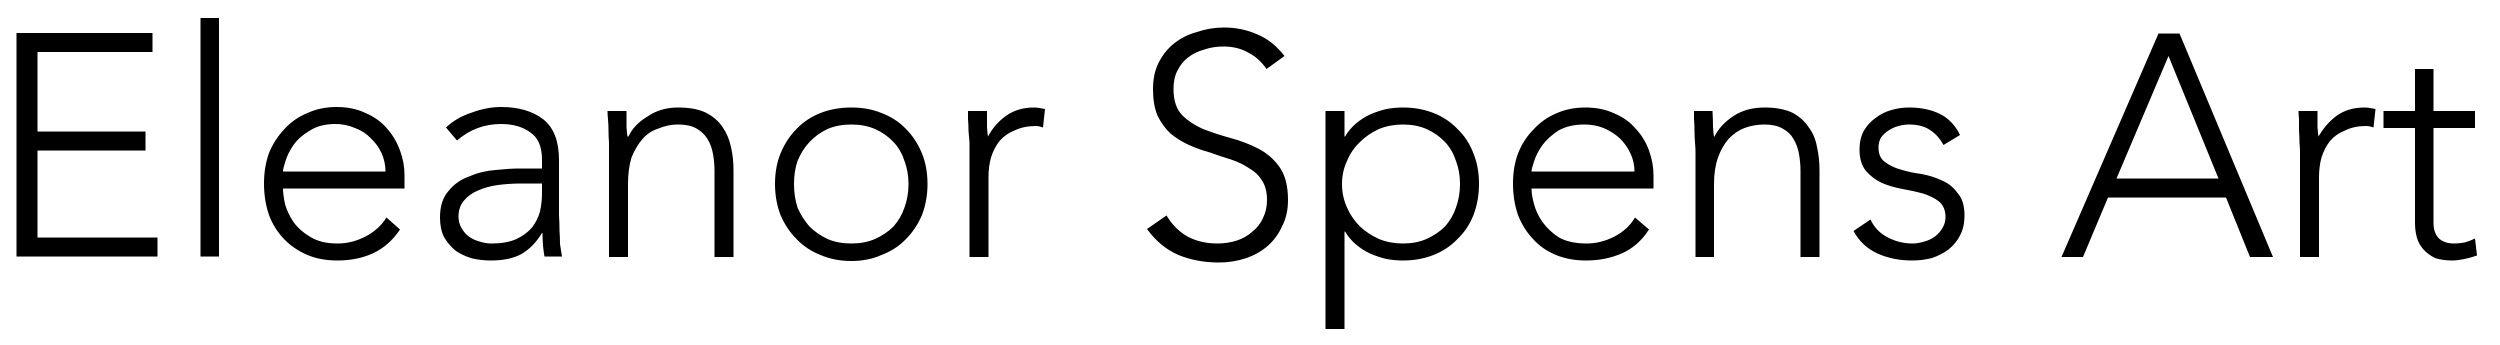
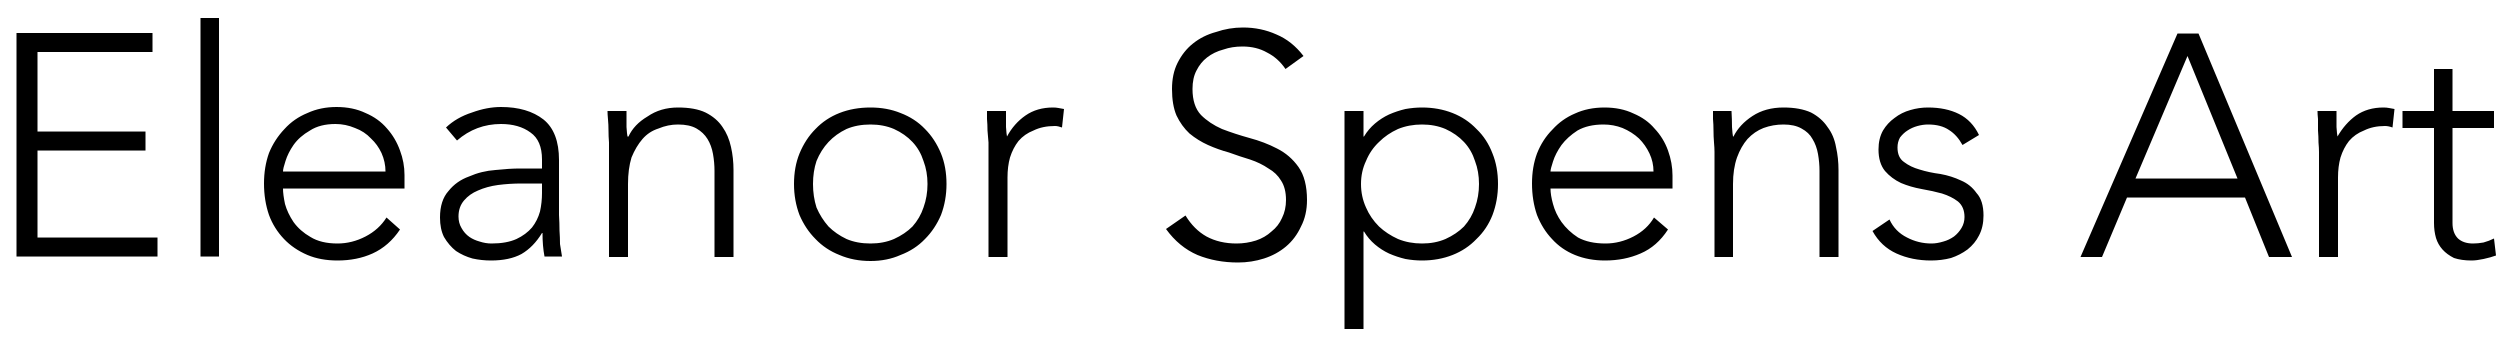
<svg xmlns="http://www.w3.org/2000/svg" version="1.2" viewBox="0 0 500 69" width="500" height="69">
  <style />
-   <path fill-rule="evenodd" d="m3.3 51.3v-44.7h27.2v3.8h-23v15.9h21.6v3.8h-21.6v17.4h24v3.8zm40.5-47.7v47.7h-3.7v-47.7zm33.5 39.9l2.7 2.4q-2.2 3.3-5.5 4.8-3.1 1.4-7 1.4-3.4 0-6-1.1-2.8-1.2-4.7-3.2-2-2.1-3-4.8-1-2.9-1-6.3 0-3.3 1-6.1 1.1-2.7 3.1-4.8 1.9-2.1 4.6-3.2 2.6-1.2 5.8-1.2 3.3 0 5.8 1.2 2.6 1.1 4.3 3.1 1.7 1.9 2.6 4.4 0.9 2.4 0.9 4.9v2.7h-24.3q0 1.2 0.4 3.1 0.5 1.8 1.7 3.6 1.3 1.8 3.4 3 2.1 1.3 5.4 1.3 2.9 0 5.6-1.4 2.7-1.4 4.2-3.8zm-20.7-9.2h20.5q0-1.9-0.8-3.7-0.8-1.7-2.1-2.9-1.3-1.4-3.2-2.1-1.9-0.8-3.9-0.8-3.1 0-5.1 1.3-2.1 1.2-3.3 2.9-1.1 1.6-1.6 3.2-0.5 1.5-0.5 2.1zm55.2-2.3c0 1.4 0 9.8 0 11q0.1 1.6 0.1 3.1 0.1 1.4 0.1 2.7 0.2 1.3 0.4 2.5h-3.5q-0.4-2.1-0.4-4.7h-0.1q-1.7 2.8-4.1 4.2-2.4 1.3-6.1 1.3-1.9 0-3.7-0.4-1.8-0.5-3.3-1.5-1.4-1.1-2.4-2.8-0.8-1.6-0.8-3.9 0-3.4 1.7-5.3 1.6-2 4.1-2.9 2.5-1.1 5.3-1.3 2.8-0.3 4.9-0.3h4.4v-1.8q0-3.8-2.3-5.4-2.3-1.7-5.9-1.7-5 0-8.8 3.3l-2.2-2.6q2.1-2 5.2-3 3-1.1 5.8-1.1 5.3 0 8.5 2.5 3.1 2.5 3.1 8.1zm-3.4 4.7h-4.1q-2.4 0-4.7 0.3-2.2 0.3-4 1.1-1.7 0.7-2.8 2-1.1 1.3-1.1 3.2 0 1.3 0.6 2.3 0.6 1.1 1.6 1.8 0.9 0.6 2 0.9 1.2 0.4 2.4 0.4 3 0 5-0.9 1.9-0.9 3.1-2.3 1.1-1.4 1.6-3.2 0.4-1.8 0.4-3.7zm13.4 14.7v-21q0-0.8 0-1.9-0.1-1.2-0.1-2.4 0-1.2-0.1-2.2-0.1-1.1-0.1-1.7h3.8q0 1.7 0 3.2 0.1 1.5 0.2 1.9h0.2q1.1-2.4 3.8-4 2.6-1.8 6.1-1.8 3.4 0 5.5 1 2.2 1.1 3.4 2.9 1.2 1.7 1.7 4 0.5 2.2 0.5 4.6v17.4h-3.8v-17.2q0-1.7-0.3-3.4-0.3-1.7-1.1-3-0.8-1.3-2.2-2.1-1.4-0.8-3.7-0.8-2 0-3.9 0.8-1.9 0.6-3.2 2.1-1.3 1.5-2.2 3.7-0.7 2.3-0.7 5.3v14.6zm33.2-14.6q0-3.4 1.1-6.1 1.2-2.9 3.2-4.9 2-2.1 4.8-3.2 2.8-1.1 6.2-1.1 3.3 0 6 1.1 2.9 1.1 4.9 3.2 2 2 3.2 4.9 1.1 2.7 1.1 6.1 0 3.3-1.1 6.2-1.2 2.8-3.2 4.8-2 2.1-4.9 3.2-2.7 1.2-6 1.2-3.4 0-6.2-1.2-2.8-1.1-4.8-3.2-2-2-3.2-4.8-1.1-2.9-1.1-6.2zm3.8 0q0 2.5 0.7 4.7 0.9 2.1 2.4 3.8 1.5 1.5 3.6 2.5 2.1 0.9 4.8 0.9 2.6 0 4.7-0.9 2.2-1 3.7-2.5 1.5-1.7 2.2-3.8 0.8-2.2 0.8-4.7 0-2.5-0.8-4.6-0.7-2.2-2.2-3.8-1.5-1.6-3.7-2.6-2.1-0.9-4.7-0.9-2.7 0-4.8 0.9-2.1 1-3.6 2.6-1.5 1.6-2.4 3.8-0.7 2.1-0.7 4.6zm35.1 14.6v-21q0-0.8 0-1.9-0.1-1.2-0.2-2.4 0-1.2-0.1-2.3 0-1 0-1.6h3.8q0 1.7 0 3.2 0.1 1.5 0.2 1.9 1.4-2.6 3.7-4.2 2.3-1.6 5.5-1.6 0.6 0 1.1 0.1 0.5 0.1 1.1 0.2l-0.4 3.7q-0.8-0.3-1.4-0.3-2.5 0-4.3 0.9-1.8 0.7-3 2.1-1.1 1.4-1.7 3.3-0.5 1.8-0.5 4v15.9zm35.5-5.6l3.9-2.7q1.7 2.8 4.2 4.2 2.6 1.4 6 1.4 2 0 3.9-0.6 1.8-0.6 3.1-1.8 1.4-1.1 2.1-2.7 0.8-1.6 0.8-3.6 0-2.4-1-3.9-0.9-1.5-2.5-2.4-1.6-1.1-3.7-1.8-2-0.6-4.2-1.4-2.2-0.6-4.2-1.5-2-0.9-3.7-2.3-1.6-1.5-2.6-3.6-0.9-2.1-0.9-5.3 0-3 1.1-5.2 1.2-2.4 3.1-3.9 2-1.6 4.6-2.3 2.6-0.9 5.4-0.9 3.6 0 6.7 1.4 3.1 1.3 5.4 4.3l-3.6 2.6q-1.5-2.2-3.7-3.3-2.1-1.2-4.9-1.2-2.1 0-3.8 0.6-1.9 0.5-3.3 1.6-1.3 1-2.1 2.6-0.8 1.5-0.8 3.7 0 3.4 1.7 5.2 1.7 1.7 4.2 2.8 2.6 1 5.5 1.8 3 0.8 5.5 2.1 2.6 1.3 4.3 3.7 1.7 2.4 1.7 6.6 0 3-1.2 5.3-1.1 2.4-3 4-1.9 1.6-4.4 2.4-2.5 0.8-5.2 0.8-4.4 0-8.1-1.5-3.7-1.6-6.3-5.2zm35.7 20v-43.6h3.8v5.1h0.1q0.9-1.5 2.2-2.6 1.3-1.1 2.8-1.8 1.6-0.7 3.3-1.1 1.7-0.3 3.3-0.3 3.3 0 6.1 1.1 2.8 1.1 4.8 3.2 2.1 2 3.2 4.9 1.1 2.7 1.1 6.1 0 3.3-1.1 6.2-1.1 2.8-3.2 4.8-2 2.1-4.8 3.2-2.8 1.1-6.1 1.1-1.6 0-3.3-0.3-1.7-0.4-3.3-1.1-1.5-0.7-2.8-1.8-1.3-1.1-2.2-2.6h-0.1v19.5zm3.3-29q0 2.5 1 4.7 0.9 2.1 2.6 3.8 1.6 1.5 3.8 2.5 2.2 0.9 4.8 0.9 2.6 0 4.7-0.9 2.2-1 3.7-2.5 1.5-1.7 2.2-3.8 0.8-2.2 0.8-4.7 0-2.5-0.8-4.6-0.7-2.2-2.2-3.8-1.5-1.6-3.7-2.6-2.1-0.9-4.7-0.9-2.6 0-4.8 0.9-2.2 1-3.8 2.6-1.7 1.6-2.6 3.8-1 2.1-1 4.6zm58.6 6.7l2.8 2.4q-2.2 3.4-5.5 4.8-3.2 1.4-7.1 1.4-3.3 0-6-1.1-2.7-1.1-4.6-3.2-1.9-2-3-4.8-1-2.9-1-6.3 0-3.3 1-6 1.1-2.8 3.1-4.8 1.9-2.1 4.5-3.2 2.6-1.2 5.9-1.2 3.3 0 5.8 1.2 2.6 1.1 4.2 3 1.8 1.9 2.7 4.4 0.9 2.5 0.9 5v2.6h-24.4q0 1.3 0.5 3.1 0.5 1.9 1.7 3.6 1.3 1.8 3.3 3.1 2.2 1.2 5.5 1.2 2.9 0 5.6-1.4 2.7-1.4 4.1-3.8zm-20.7-9.2h20.6q0-1.9-0.8-3.6-0.8-1.7-2.1-3-1.4-1.3-3.3-2.1-1.8-0.7-3.8-0.7-3.1 0-5.2 1.2-2 1.3-3.2 2.9-1.2 1.7-1.7 3.3-0.5 1.5-0.5 2zm32.8 17.1v-21q0-0.8-0.1-1.9-0.1-1.2-0.1-2.4 0-1.2-0.1-2.3 0-1 0-1.6h3.7q0.1 1.7 0.1 3.2 0.1 1.5 0.2 1.9h0.1q1.2-2.4 3.8-4.1 2.6-1.7 6.2-1.7 3.3 0 5.5 1 2.1 1.1 3.3 2.9 1.3 1.7 1.7 4 0.5 2.2 0.5 4.6v17.4h-3.8v-17.2q0-1.7-0.3-3.4-0.3-1.7-1.1-3-0.7-1.3-2.2-2.1-1.4-0.8-3.6-0.8-2.1 0-4 0.7-1.8 0.7-3.2 2.2-1.3 1.5-2.1 3.7-0.8 2.3-0.8 5.3v14.6zm31.6-5.2l3.4-2.3q1.1 2.4 3.5 3.6 2.3 1.2 4.9 1.2 1.1 0 2.4-0.4 1.1-0.3 2.1-1 0.9-0.7 1.5-1.7 0.6-1 0.6-2.2 0-2-1.3-3.1-1.3-1-3.2-1.6-1.8-0.5-4.1-0.9-2.2-0.4-4.1-1.2-1.9-0.9-3.2-2.4-1.3-1.6-1.3-4.3 0-2.2 0.9-3.8 0.9-1.5 2.3-2.5 1.4-1.1 3.2-1.6 1.7-0.5 3.5-0.5 3.6 0 6.2 1.3 2.6 1.3 4 4.2l-3.3 2q-1.1-2-2.7-3-1.6-1.1-4.2-1.1-1 0-2.1 0.3-1.1 0.3-2 0.9-0.8 0.5-1.5 1.4-0.5 0.9-0.5 2 0 2 1.3 2.9 1.3 1 3.1 1.5 1.9 0.6 4.2 0.9 2.2 0.4 4.1 1.3 1.9 0.8 3.1 2.5 1.4 1.5 1.4 4.5 0 2.3-0.9 4-0.8 1.6-2.3 2.8-1.5 1.1-3.3 1.7-1.9 0.5-4 0.5-3.8 0-6.9-1.4-3.1-1.4-4.8-4.5zm41.6 5.2l19.4-44.7h4.2l18.7 44.7h-4.6l-4.8-11.9h-23.6l-5 11.9zm31.4-15.7l-10-24.5-10.4 24.5zm16.3 15.7v-21q0-0.8-0.1-1.9 0-1.2-0.1-2.4 0-1.2 0-2.3-0.1-1-0.1-1.6h3.8q0 1.6 0 3.2 0.1 1.5 0.2 1.9 1.5-2.6 3.7-4.2 2.3-1.6 5.5-1.6 0.6 0 1.1 0.1 0.6 0.1 1.1 0.2l-0.4 3.7q-0.8-0.3-1.5-0.3-2.4 0-4.2 0.9-1.8 0.7-3 2.1-1.1 1.4-1.7 3.3-0.5 1.8-0.5 4v15.9zm35-29.2v3.4h-8.3v19q0 2 1.1 3.1 1.1 1 3 1 1 0 2.1-0.2 1.1-0.3 2.1-0.8l0.4 3.4q-1.1 0.4-2.5 0.7-1.4 0.3-2.4 0.3-2 0-3.5-0.5-1.4-0.7-2.3-1.7-0.9-1-1.3-2.3-0.4-1.4-0.4-3v-19h-6.3v-3.4h6.3v-8.4h3.7v8.4z" />
+   <path fill-rule="evenodd" d="m3.3 51.3v-44.7h27.2v3.8h-23v15.9h21.6v3.8h-21.6v17.4h24v3.8zm40.5-47.7v47.7h-3.7v-47.7zm33.5 39.9l2.7 2.4q-2.2 3.3-5.5 4.8-3.1 1.4-7 1.4-3.4 0-6-1.1-2.8-1.2-4.7-3.2-2-2.1-3-4.8-1-2.9-1-6.3 0-3.3 1-6.1 1.1-2.7 3.1-4.8 1.9-2.1 4.6-3.2 2.6-1.2 5.8-1.2 3.3 0 5.8 1.2 2.6 1.1 4.3 3.1 1.7 1.9 2.6 4.4 0.9 2.4 0.9 4.9v2.7h-24.3q0 1.2 0.4 3.1 0.5 1.8 1.7 3.6 1.3 1.8 3.4 3 2.1 1.3 5.4 1.3 2.9 0 5.6-1.4 2.7-1.4 4.2-3.8zm-20.7-9.2h20.5q0-1.9-0.8-3.7-0.8-1.7-2.1-2.9-1.3-1.4-3.2-2.1-1.9-0.8-3.9-0.8-3.1 0-5.1 1.3-2.1 1.2-3.3 2.9-1.1 1.6-1.6 3.2-0.5 1.5-0.5 2.1zm55.2-2.3c0 1.4 0 9.8 0 11q0.1 1.6 0.1 3.1 0.1 1.4 0.1 2.7 0.2 1.3 0.4 2.5h-3.5q-0.4-2.1-0.4-4.7h-0.1q-1.7 2.8-4.1 4.2-2.4 1.3-6.1 1.3-1.9 0-3.7-0.4-1.8-0.5-3.3-1.5-1.4-1.1-2.4-2.8-0.8-1.6-0.8-3.9 0-3.4 1.7-5.3 1.6-2 4.1-2.9 2.5-1.1 5.3-1.3 2.8-0.3 4.9-0.3h4.4v-1.8q0-3.8-2.3-5.4-2.3-1.7-5.9-1.7-5 0-8.8 3.3l-2.2-2.6q2.1-2 5.2-3 3-1.1 5.8-1.1 5.3 0 8.5 2.5 3.1 2.5 3.1 8.1zm-3.4 4.7h-4.1q-2.4 0-4.7 0.3-2.2 0.3-4 1.1-1.7 0.7-2.8 2-1.1 1.3-1.1 3.2 0 1.3 0.6 2.3 0.6 1.1 1.6 1.8 0.9 0.6 2 0.9 1.2 0.4 2.4 0.4 3 0 5-0.9 1.9-0.9 3.1-2.3 1.1-1.4 1.6-3.2 0.4-1.8 0.4-3.7zm13.4 14.7v-21q0-0.8 0-1.9-0.1-1.2-0.1-2.4 0-1.2-0.1-2.2-0.1-1.1-0.1-1.7h3.8q0 1.7 0 3.2 0.1 1.5 0.2 1.9h0.2q1.1-2.4 3.8-4 2.6-1.8 6.1-1.8 3.4 0 5.5 1 2.2 1.1 3.4 2.9 1.2 1.7 1.7 4 0.5 2.2 0.5 4.6v17.4h-3.8v-17.2q0-1.7-0.3-3.4-0.3-1.7-1.1-3-0.8-1.3-2.2-2.1-1.4-0.8-3.7-0.8-2 0-3.9 0.8-1.9 0.6-3.2 2.1-1.3 1.5-2.2 3.7-0.7 2.3-0.7 5.3v14.6m33.2-14.6q0-3.4 1.1-6.1 1.2-2.9 3.2-4.9 2-2.1 4.8-3.2 2.8-1.1 6.2-1.1 3.3 0 6 1.1 2.9 1.1 4.9 3.2 2 2 3.2 4.9 1.1 2.7 1.1 6.1 0 3.3-1.1 6.2-1.2 2.8-3.2 4.8-2 2.1-4.9 3.2-2.7 1.2-6 1.2-3.4 0-6.2-1.2-2.8-1.1-4.8-3.2-2-2-3.2-4.8-1.1-2.9-1.1-6.2zm3.8 0q0 2.5 0.7 4.7 0.9 2.1 2.4 3.8 1.5 1.5 3.6 2.5 2.1 0.9 4.8 0.9 2.6 0 4.7-0.9 2.2-1 3.7-2.5 1.5-1.7 2.2-3.8 0.8-2.2 0.8-4.7 0-2.5-0.8-4.6-0.7-2.2-2.2-3.8-1.5-1.6-3.7-2.6-2.1-0.9-4.7-0.9-2.7 0-4.8 0.9-2.1 1-3.6 2.6-1.5 1.6-2.4 3.8-0.7 2.1-0.7 4.6zm35.1 14.6v-21q0-0.8 0-1.9-0.1-1.2-0.2-2.4 0-1.2-0.1-2.3 0-1 0-1.6h3.8q0 1.7 0 3.2 0.1 1.5 0.2 1.9 1.4-2.6 3.7-4.2 2.3-1.6 5.5-1.6 0.6 0 1.1 0.1 0.5 0.1 1.1 0.2l-0.4 3.7q-0.8-0.3-1.4-0.3-2.5 0-4.3 0.9-1.8 0.7-3 2.1-1.1 1.4-1.7 3.3-0.5 1.8-0.5 4v15.9zm35.5-5.6l3.9-2.7q1.7 2.8 4.2 4.2 2.6 1.4 6 1.4 2 0 3.9-0.6 1.8-0.6 3.1-1.8 1.4-1.1 2.1-2.7 0.8-1.6 0.8-3.6 0-2.4-1-3.9-0.9-1.5-2.5-2.4-1.6-1.1-3.7-1.8-2-0.6-4.2-1.4-2.2-0.6-4.2-1.5-2-0.9-3.7-2.3-1.6-1.5-2.6-3.6-0.9-2.1-0.9-5.3 0-3 1.1-5.2 1.2-2.4 3.1-3.9 2-1.6 4.6-2.3 2.6-0.9 5.4-0.9 3.6 0 6.7 1.4 3.1 1.3 5.4 4.3l-3.6 2.6q-1.5-2.2-3.7-3.3-2.1-1.2-4.9-1.2-2.1 0-3.8 0.6-1.9 0.5-3.3 1.6-1.3 1-2.1 2.6-0.8 1.5-0.8 3.7 0 3.4 1.7 5.2 1.7 1.7 4.2 2.8 2.6 1 5.5 1.8 3 0.8 5.5 2.1 2.6 1.3 4.3 3.7 1.7 2.4 1.7 6.6 0 3-1.2 5.3-1.1 2.4-3 4-1.9 1.6-4.4 2.4-2.5 0.8-5.2 0.8-4.4 0-8.1-1.5-3.7-1.6-6.3-5.2zm35.7 20v-43.6h3.8v5.1h0.1q0.9-1.5 2.2-2.6 1.3-1.1 2.8-1.8 1.6-0.7 3.3-1.1 1.7-0.3 3.3-0.3 3.3 0 6.1 1.1 2.8 1.1 4.8 3.2 2.1 2 3.2 4.9 1.1 2.7 1.1 6.1 0 3.3-1.1 6.2-1.1 2.8-3.2 4.8-2 2.1-4.8 3.2-2.8 1.1-6.1 1.1-1.6 0-3.3-0.3-1.7-0.4-3.3-1.1-1.5-0.7-2.8-1.8-1.3-1.1-2.2-2.6h-0.1v19.5zm3.3-29q0 2.5 1 4.7 0.9 2.1 2.6 3.8 1.6 1.5 3.8 2.5 2.2 0.9 4.8 0.9 2.6 0 4.7-0.9 2.2-1 3.7-2.5 1.5-1.7 2.2-3.8 0.8-2.2 0.8-4.7 0-2.5-0.8-4.6-0.7-2.2-2.2-3.8-1.5-1.6-3.7-2.6-2.1-0.9-4.7-0.9-2.6 0-4.8 0.9-2.2 1-3.8 2.6-1.7 1.6-2.6 3.8-1 2.1-1 4.6zm58.6 6.7l2.8 2.4q-2.2 3.4-5.5 4.8-3.2 1.4-7.1 1.4-3.3 0-6-1.1-2.7-1.1-4.6-3.2-1.9-2-3-4.8-1-2.9-1-6.3 0-3.3 1-6 1.1-2.8 3.1-4.8 1.9-2.1 4.5-3.2 2.6-1.2 5.9-1.2 3.3 0 5.8 1.2 2.6 1.1 4.2 3 1.8 1.9 2.7 4.4 0.9 2.5 0.9 5v2.6h-24.4q0 1.3 0.5 3.1 0.5 1.9 1.7 3.6 1.3 1.8 3.3 3.1 2.2 1.2 5.5 1.2 2.9 0 5.6-1.4 2.7-1.4 4.1-3.8zm-20.7-9.2h20.6q0-1.9-0.8-3.6-0.8-1.7-2.1-3-1.4-1.3-3.3-2.1-1.8-0.7-3.8-0.7-3.1 0-5.2 1.2-2 1.3-3.2 2.9-1.2 1.7-1.7 3.3-0.5 1.5-0.5 2zm32.8 17.1v-21q0-0.8-0.1-1.9-0.1-1.2-0.1-2.4 0-1.2-0.1-2.3 0-1 0-1.6h3.7q0.1 1.7 0.1 3.2 0.1 1.5 0.2 1.9h0.1q1.2-2.4 3.8-4.1 2.6-1.7 6.2-1.7 3.3 0 5.5 1 2.1 1.1 3.3 2.9 1.3 1.7 1.7 4 0.5 2.2 0.5 4.6v17.4h-3.8v-17.2q0-1.7-0.3-3.4-0.3-1.7-1.1-3-0.7-1.3-2.2-2.1-1.4-0.8-3.6-0.8-2.1 0-4 0.7-1.8 0.7-3.2 2.2-1.3 1.5-2.1 3.7-0.8 2.3-0.8 5.3v14.6zm31.6-5.2l3.4-2.3q1.1 2.4 3.5 3.6 2.3 1.2 4.9 1.2 1.1 0 2.4-0.4 1.1-0.3 2.1-1 0.9-0.7 1.5-1.7 0.6-1 0.6-2.2 0-2-1.3-3.1-1.3-1-3.2-1.6-1.8-0.5-4.1-0.9-2.2-0.4-4.1-1.2-1.9-0.9-3.2-2.4-1.3-1.6-1.3-4.3 0-2.2 0.9-3.8 0.9-1.5 2.3-2.5 1.4-1.1 3.2-1.6 1.7-0.5 3.5-0.5 3.6 0 6.2 1.3 2.6 1.3 4 4.2l-3.3 2q-1.1-2-2.7-3-1.6-1.1-4.2-1.1-1 0-2.1 0.3-1.1 0.3-2 0.9-0.8 0.5-1.5 1.4-0.5 0.9-0.5 2 0 2 1.3 2.9 1.3 1 3.1 1.5 1.9 0.6 4.2 0.9 2.2 0.4 4.1 1.3 1.9 0.8 3.1 2.5 1.4 1.5 1.4 4.5 0 2.3-0.9 4-0.8 1.6-2.3 2.8-1.5 1.1-3.3 1.7-1.9 0.5-4 0.5-3.8 0-6.9-1.4-3.1-1.4-4.8-4.5zm41.6 5.2l19.4-44.7h4.2l18.7 44.7h-4.6l-4.8-11.9h-23.6l-5 11.9zm31.4-15.7l-10-24.5-10.4 24.5zm16.3 15.7v-21q0-0.8-0.1-1.9 0-1.2-0.1-2.4 0-1.2 0-2.3-0.1-1-0.1-1.6h3.8q0 1.6 0 3.2 0.1 1.5 0.2 1.9 1.5-2.6 3.7-4.2 2.3-1.6 5.5-1.6 0.6 0 1.1 0.1 0.6 0.1 1.1 0.2l-0.4 3.7q-0.8-0.3-1.5-0.3-2.4 0-4.2 0.9-1.8 0.7-3 2.1-1.1 1.4-1.7 3.3-0.5 1.8-0.5 4v15.9zm35-29.2v3.4h-8.3v19q0 2 1.1 3.1 1.1 1 3 1 1 0 2.1-0.2 1.1-0.3 2.1-0.8l0.4 3.4q-1.1 0.4-2.5 0.7-1.4 0.3-2.4 0.3-2 0-3.5-0.5-1.4-0.7-2.3-1.7-0.9-1-1.3-2.3-0.4-1.4-0.4-3v-19h-6.3v-3.4h6.3v-8.4h3.7v8.4z" />
</svg>